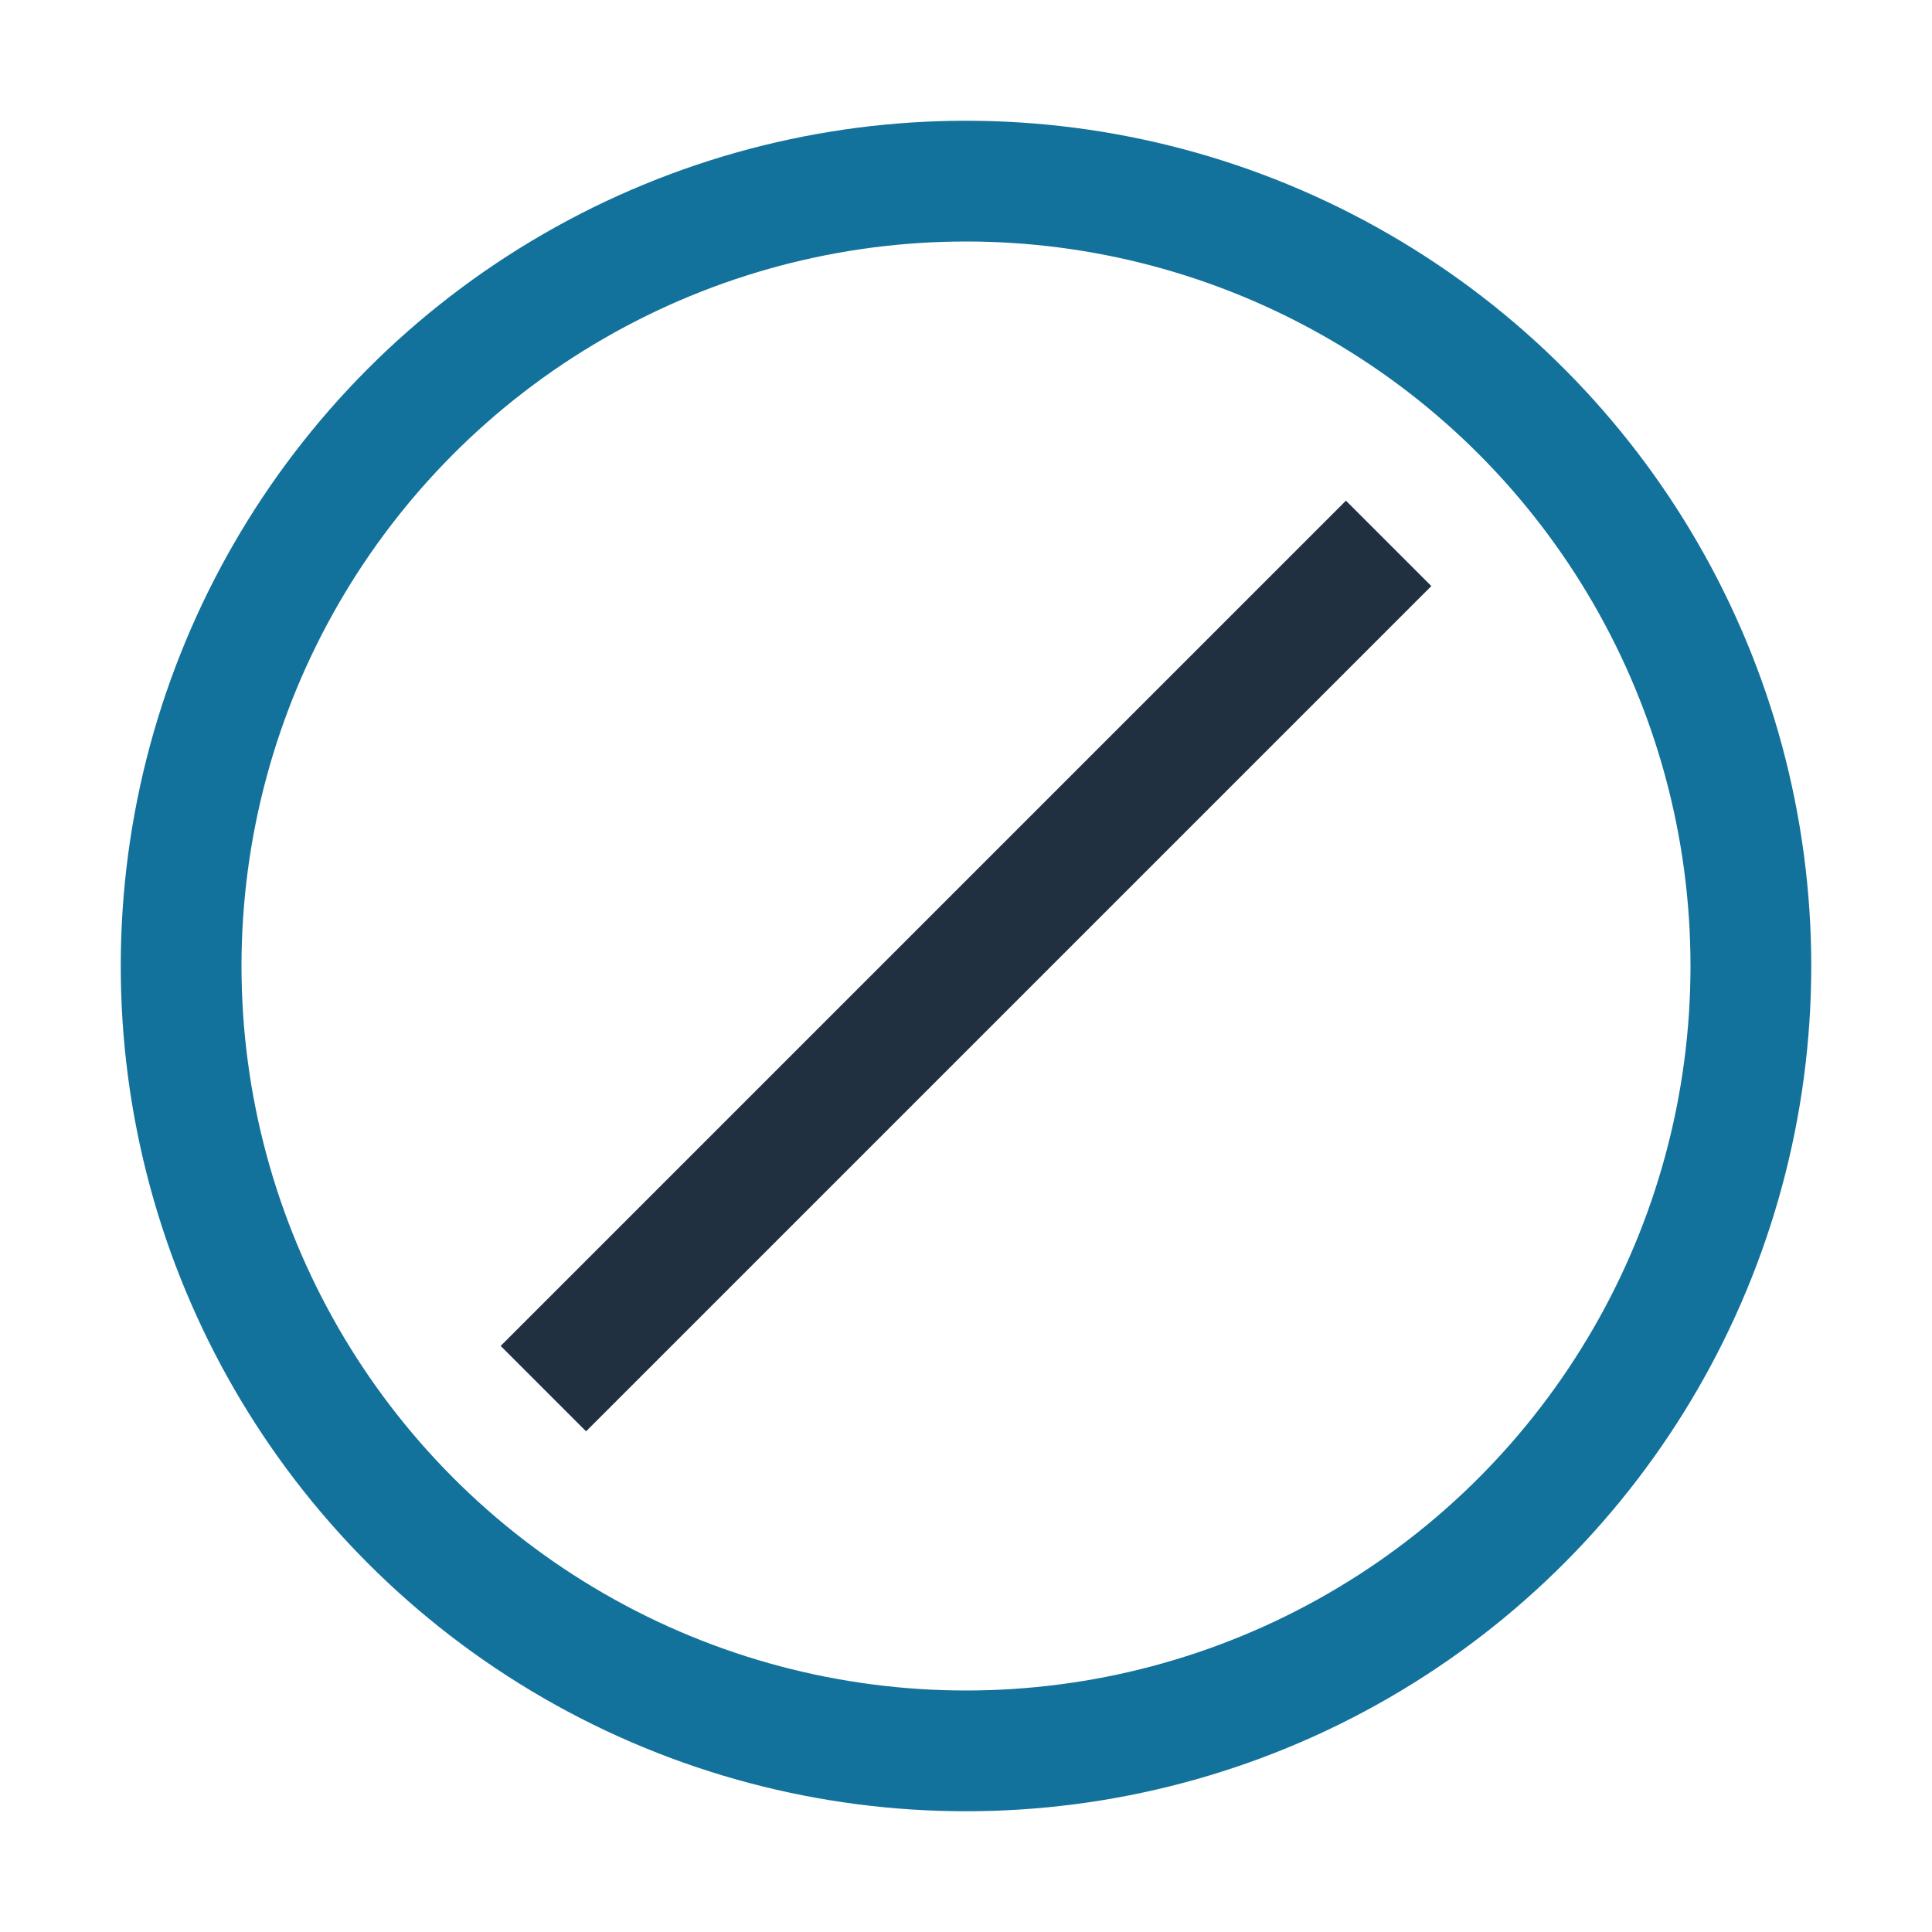
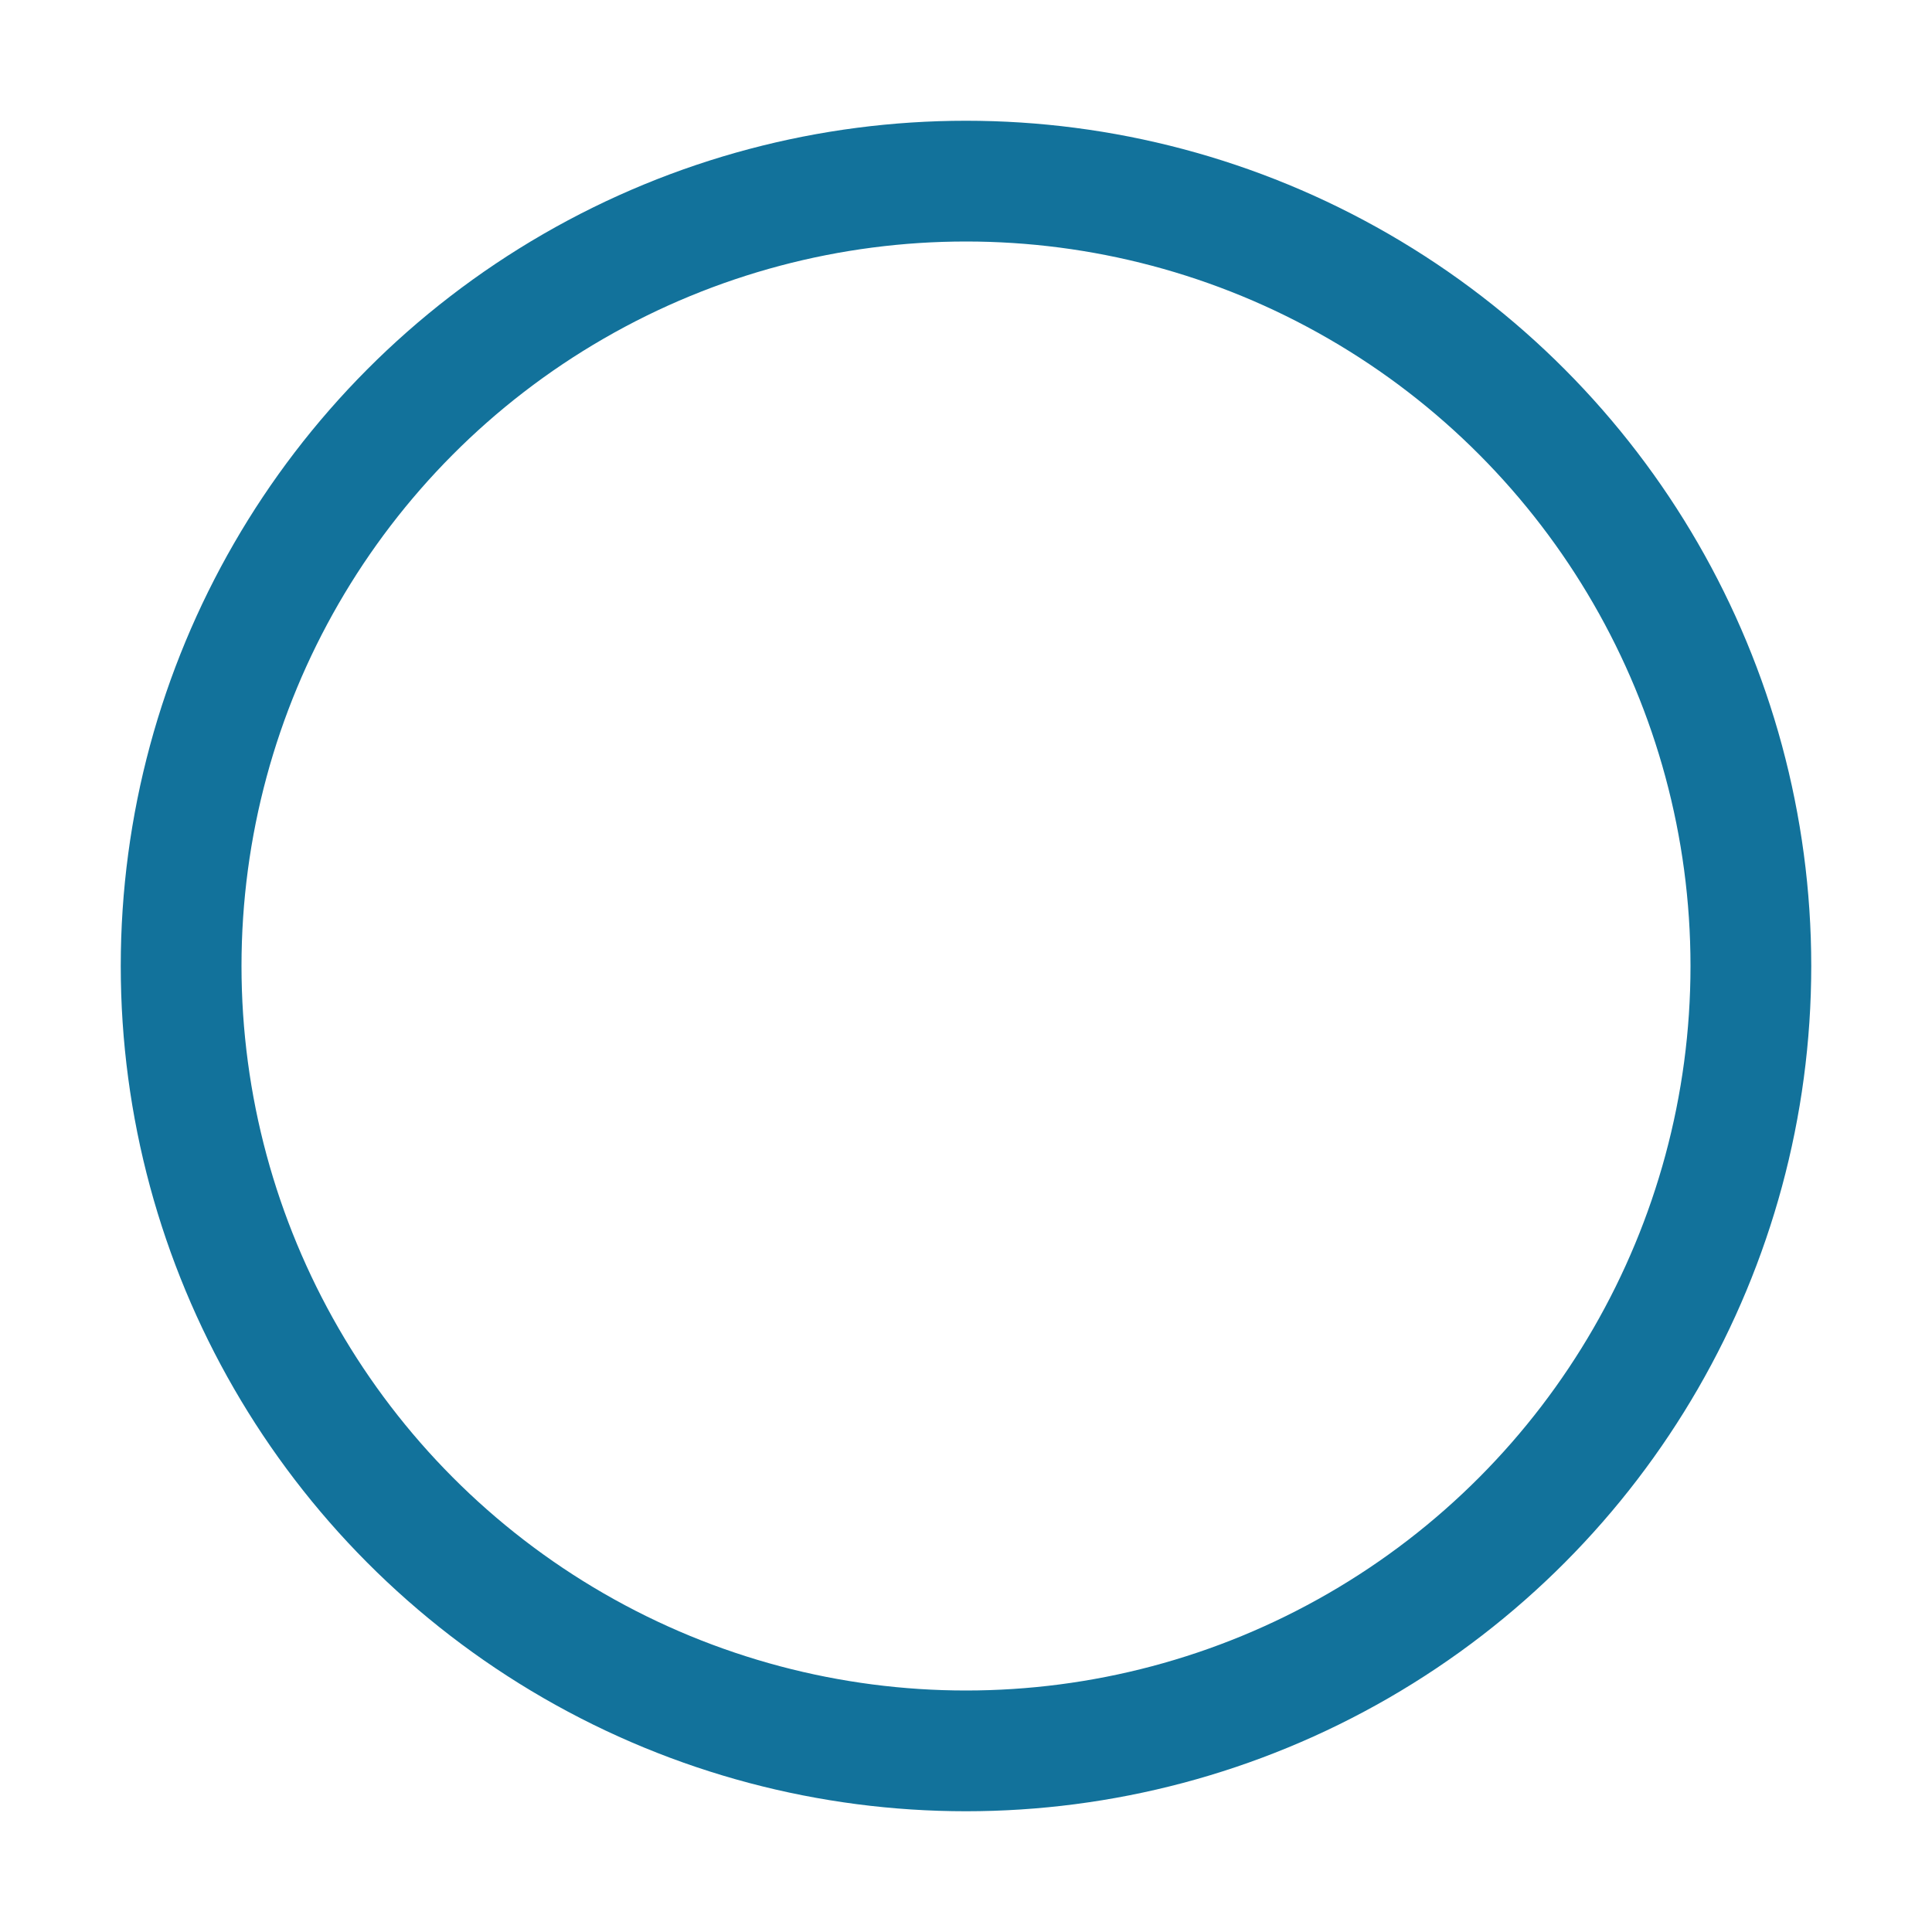
<svg xmlns="http://www.w3.org/2000/svg" width="32" height="32" viewBox="0 0 32 32">
  <circle cx="16" cy="16" r="13" fill="none" stroke="#12729B" stroke-width="2" />
-   <path d="M16 16l7-7M16 16l-7 7" stroke="#203040" stroke-width="2" />
</svg>